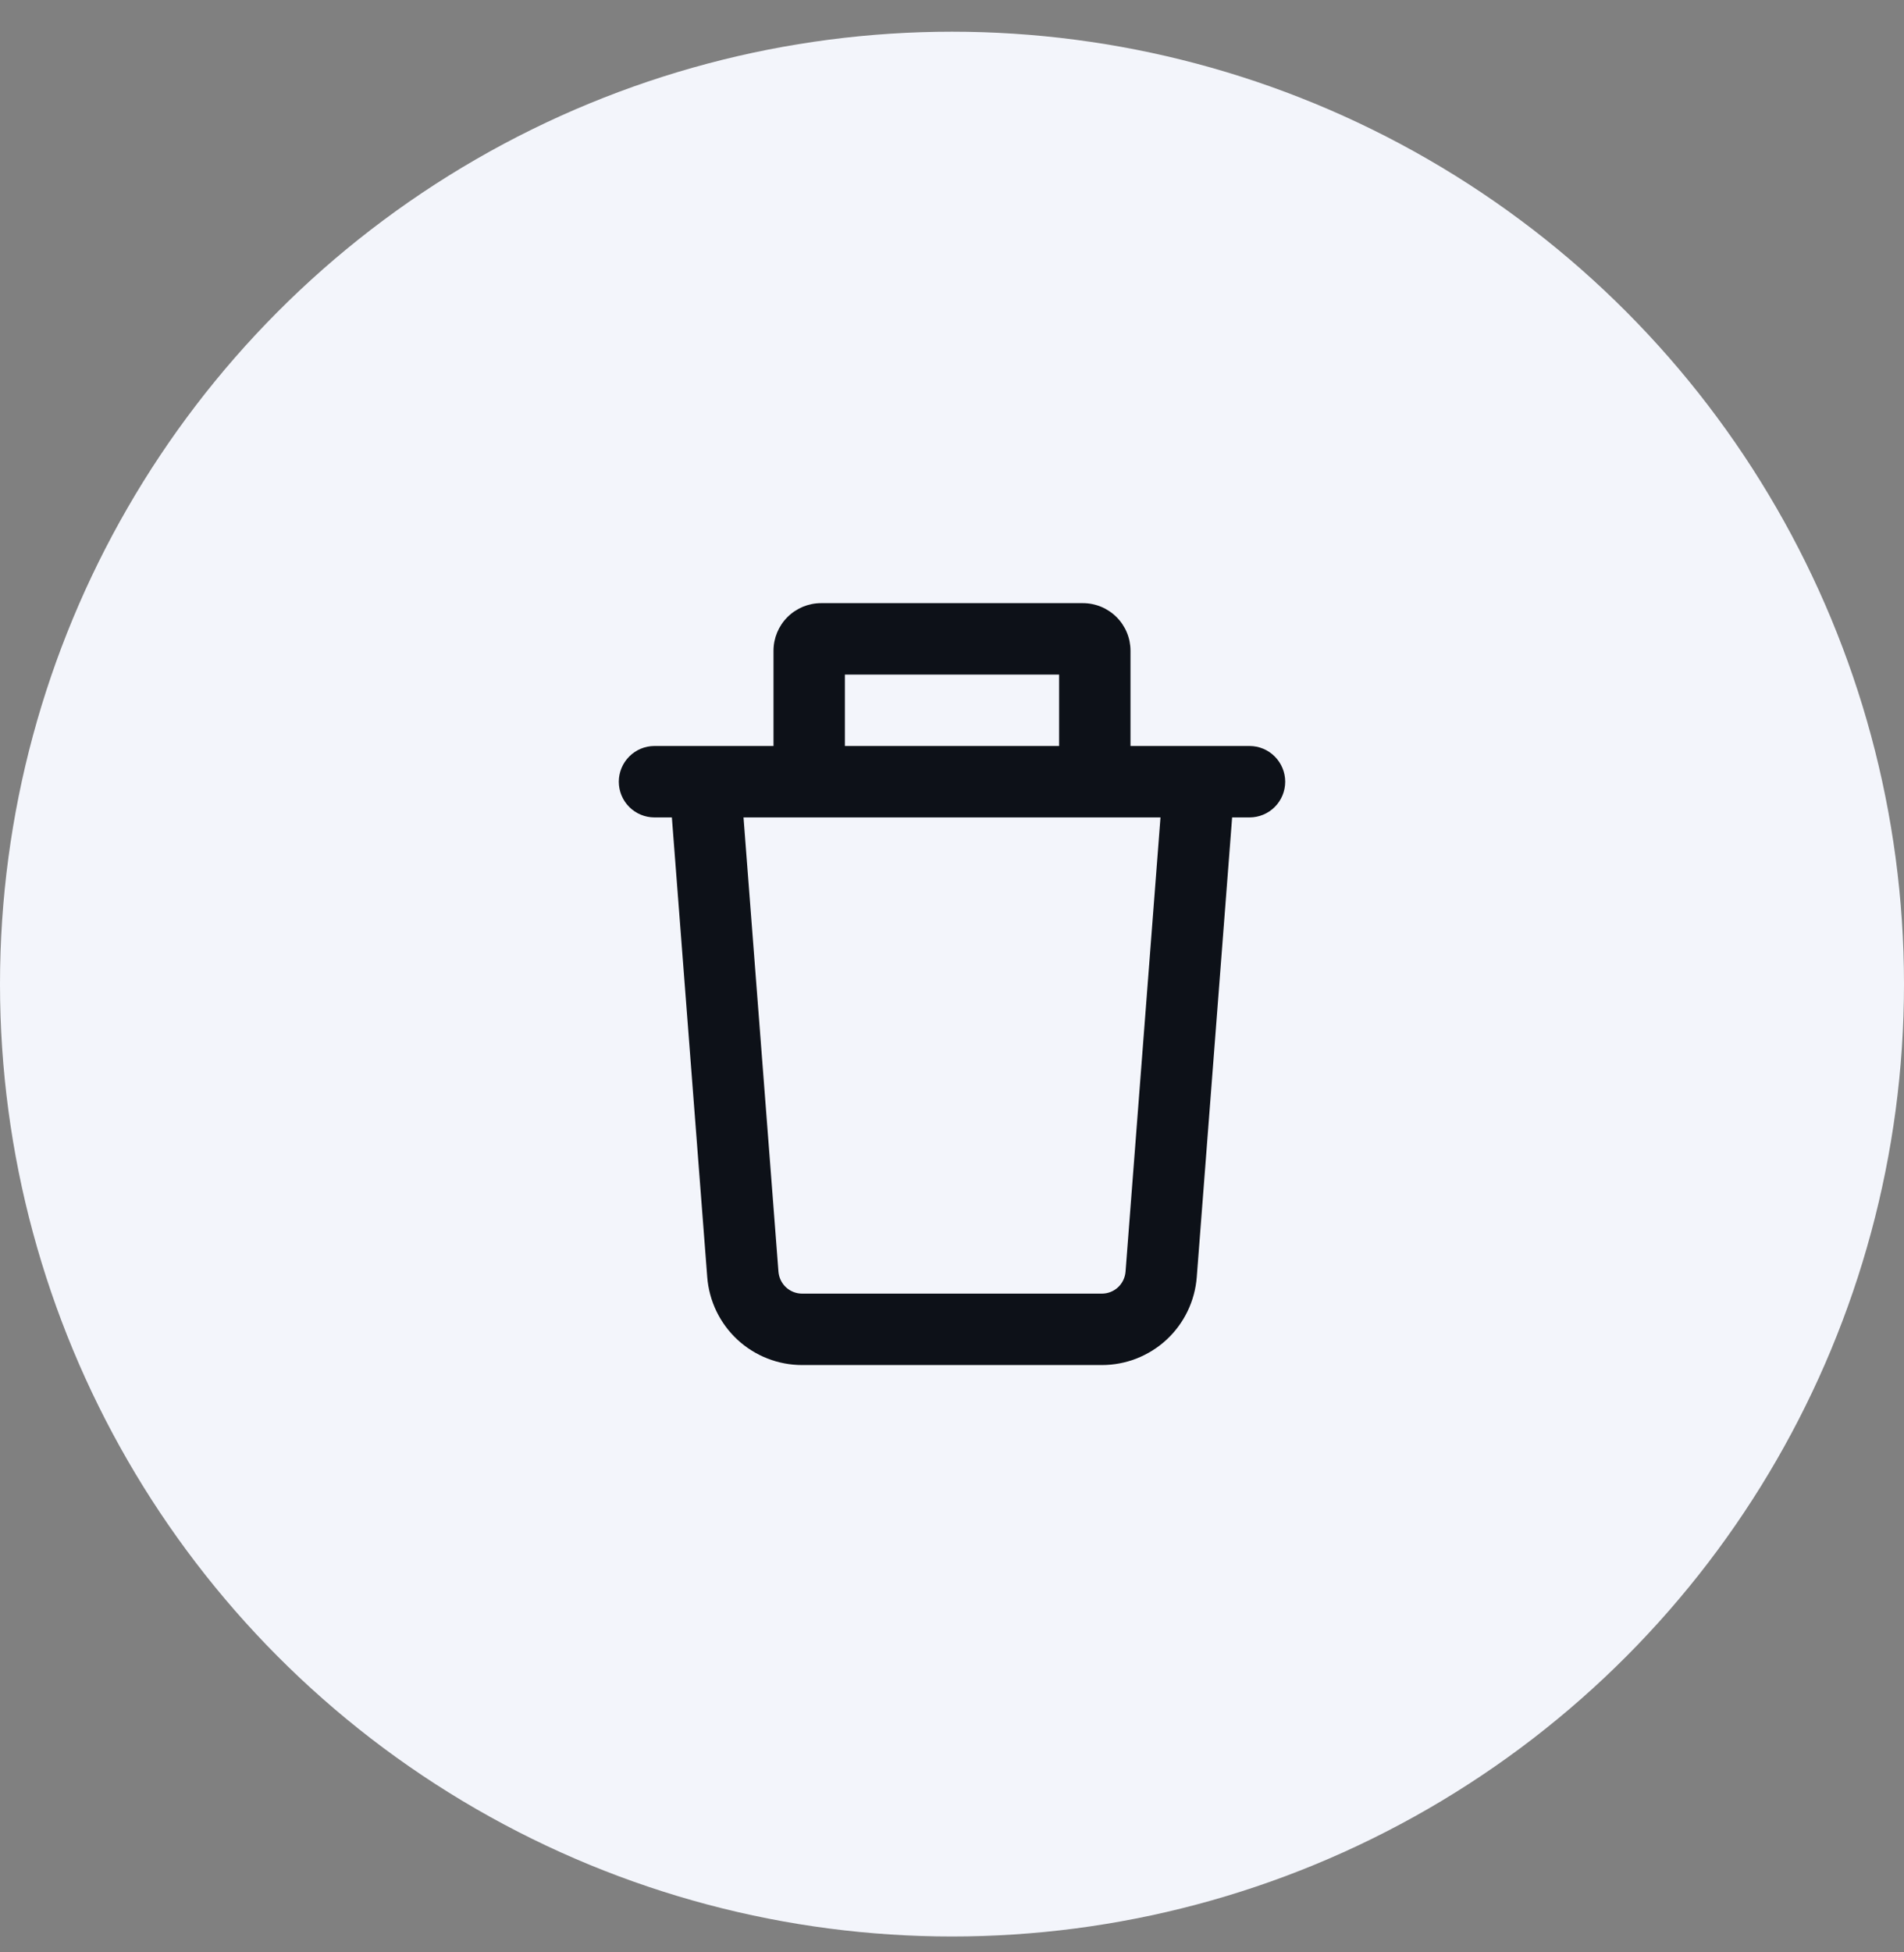
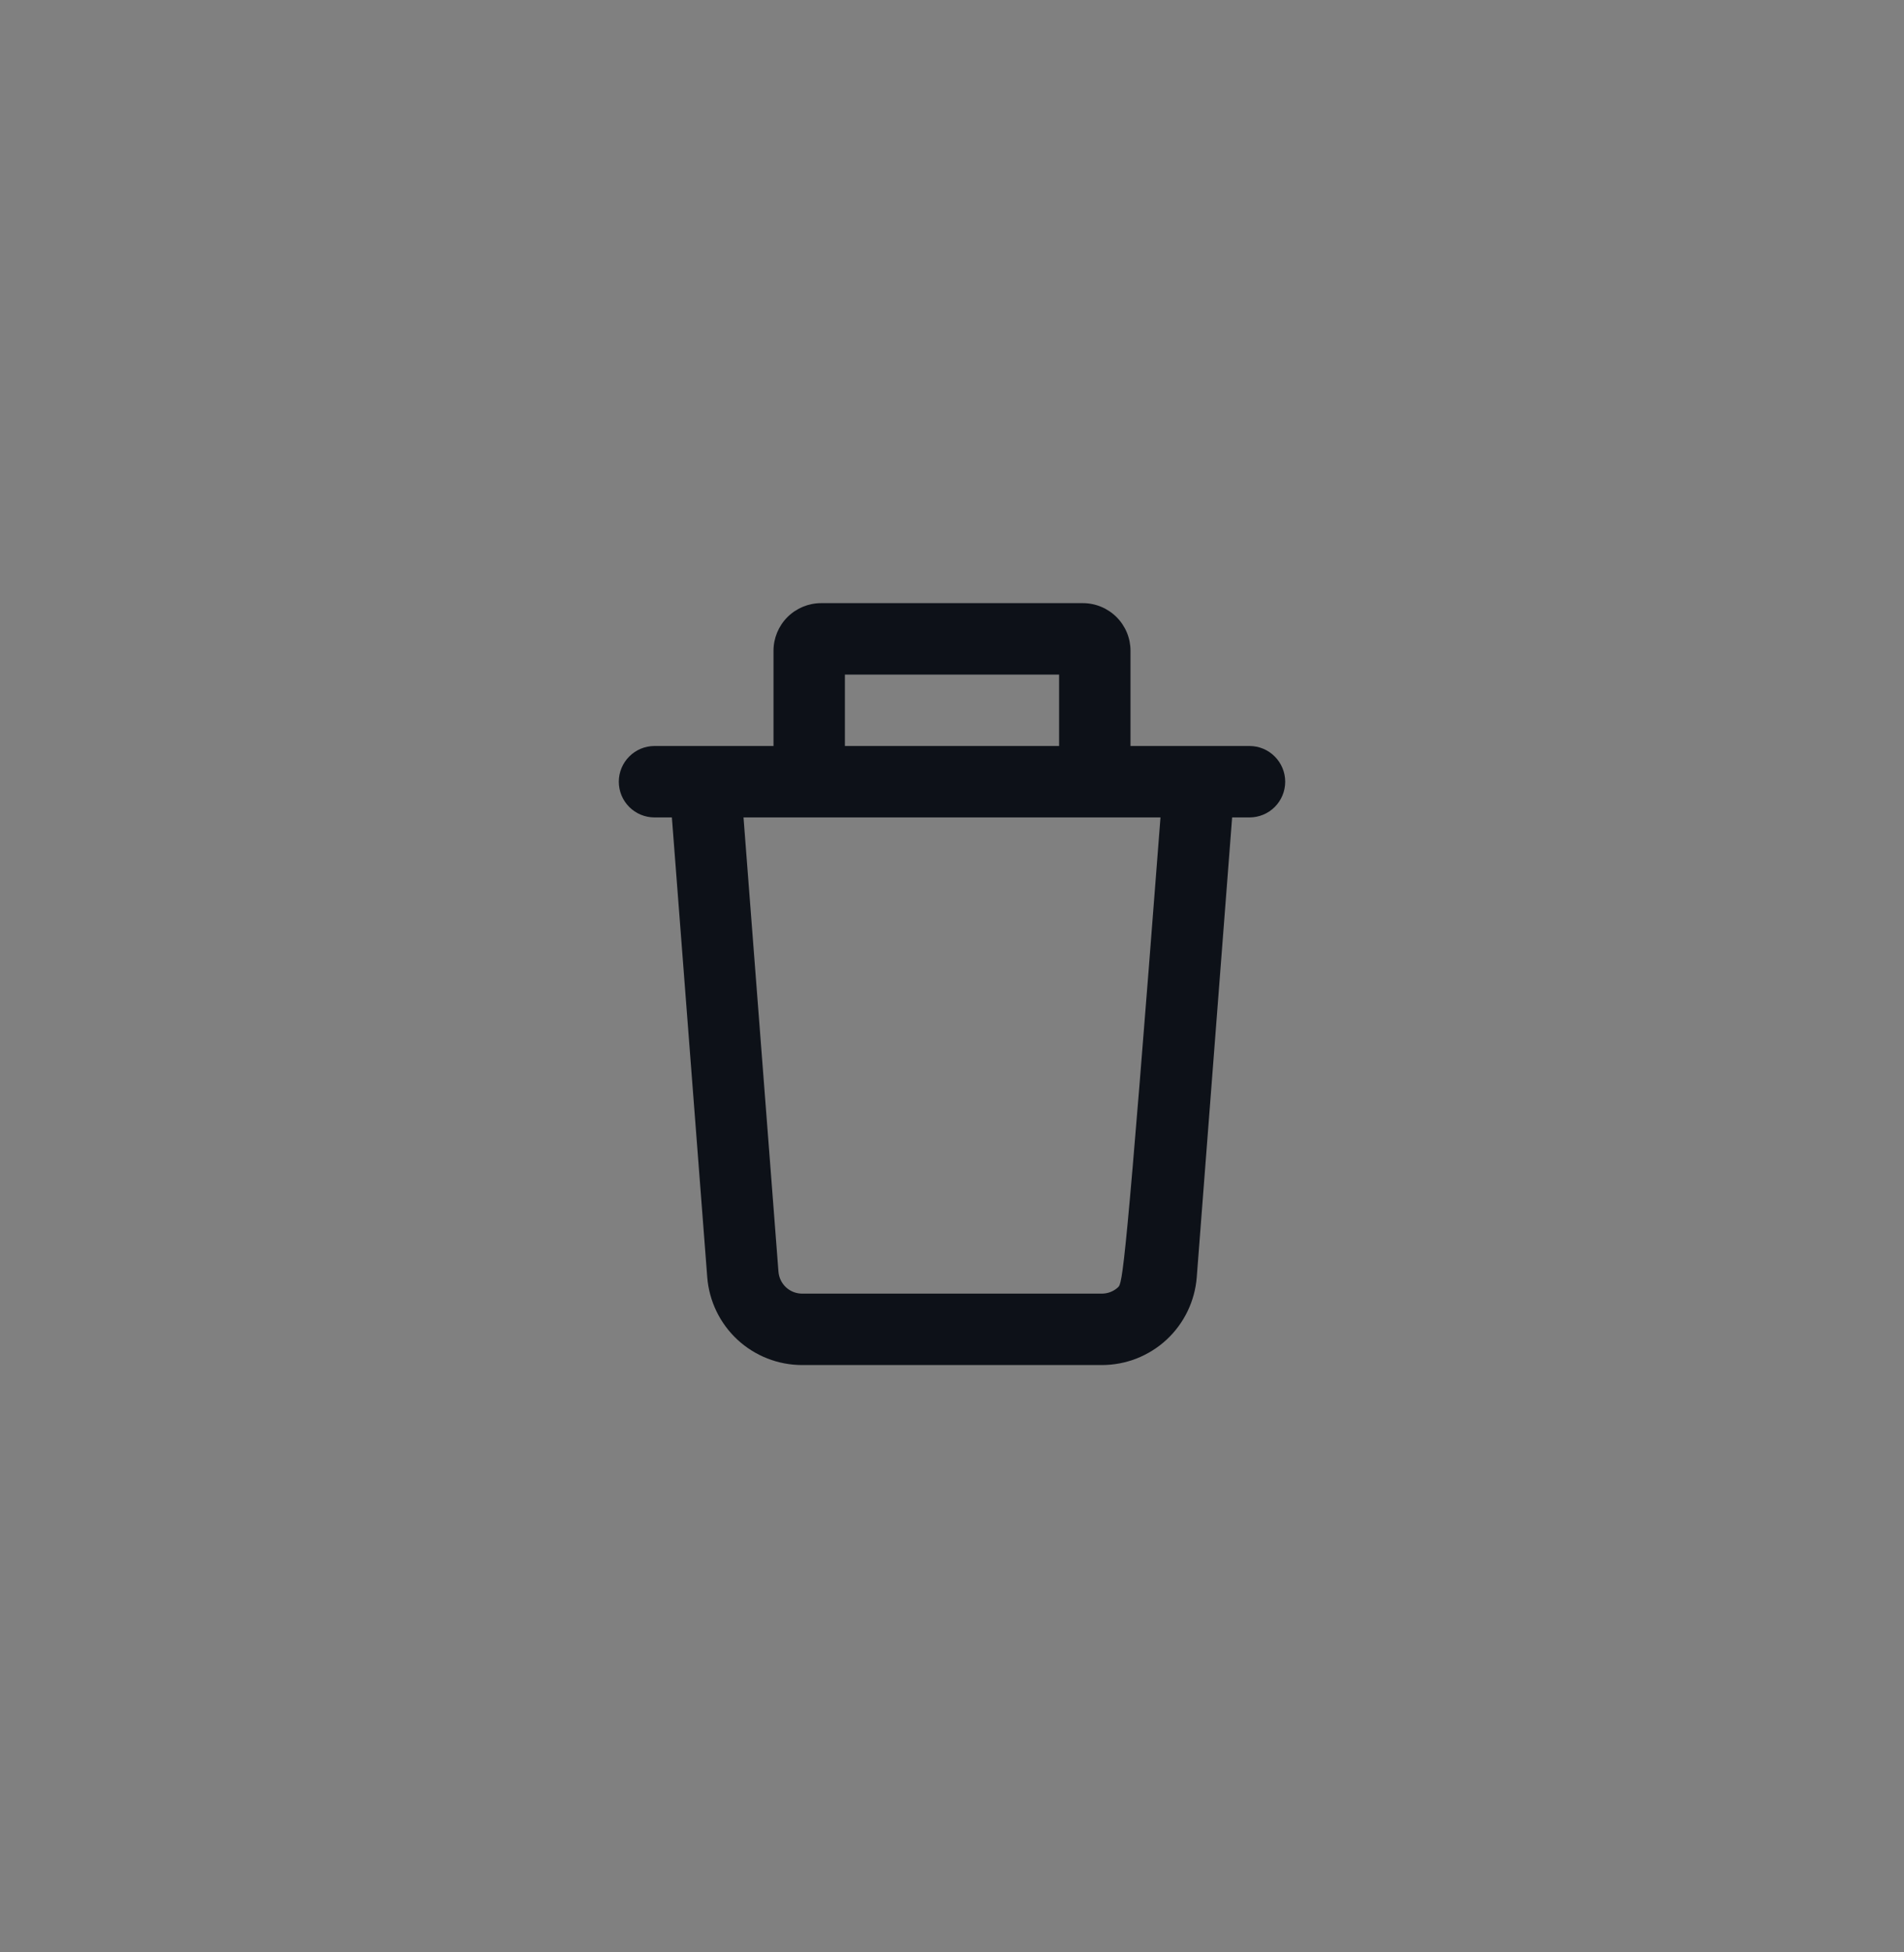
<svg xmlns="http://www.w3.org/2000/svg" width="40" height="41" viewBox="0 0 40 41" fill="none">
  <rect x="0" y="0" width="40" height="41" fill="#808080" stroke="none" />
-   <circle cx="20" cy="20.666" r="20" fill="#F3F5FB" />
-   <path fill-rule="evenodd" clip-rule="evenodd" d="M17.75 15.666V14.166H22.25V15.666H17.75ZM16.25 15.666V13.666C16.25 13.401 16.355 13.147 16.543 12.959C16.73 12.772 16.985 12.666 17.25 12.666H22.75C23.015 12.666 23.27 12.772 23.457 12.959C23.645 13.147 23.75 13.401 23.75 13.666V15.666H26.25C26.449 15.666 26.64 15.745 26.78 15.886C26.921 16.027 27 16.218 27 16.416C27 16.615 26.921 16.806 26.78 16.947C26.64 17.087 26.449 17.166 26.25 17.166H25.885L25.142 26.82C25.103 27.322 24.877 27.791 24.507 28.134C24.137 28.476 23.652 28.666 23.148 28.666H16.852C16.348 28.666 15.863 28.476 15.493 28.134C15.123 27.791 14.897 27.322 14.858 26.82L14.115 17.166H13.75C13.551 17.166 13.36 17.087 13.22 16.947C13.079 16.806 13 16.615 13 16.416C13 16.218 13.079 16.027 13.22 15.886C13.36 15.745 13.551 15.666 13.75 15.666H16.25ZM15.62 17.166H24.38L23.646 26.704C23.636 26.83 23.58 26.947 23.488 27.033C23.395 27.119 23.274 27.166 23.148 27.166H16.852C16.726 27.166 16.605 27.119 16.512 27.033C16.42 26.947 16.364 26.83 16.354 26.704L15.62 17.166Z" fill="#0D1118" />
+   <path fill-rule="evenodd" clip-rule="evenodd" d="M17.75 15.666V14.166H22.25V15.666H17.75ZM16.25 15.666V13.666C16.25 13.401 16.355 13.147 16.543 12.959C16.73 12.772 16.985 12.666 17.25 12.666H22.75C23.015 12.666 23.27 12.772 23.457 12.959C23.645 13.147 23.75 13.401 23.75 13.666V15.666H26.25C26.449 15.666 26.64 15.745 26.78 15.886C26.921 16.027 27 16.218 27 16.416C27 16.615 26.921 16.806 26.78 16.947C26.64 17.087 26.449 17.166 26.25 17.166H25.885L25.142 26.82C25.103 27.322 24.877 27.791 24.507 28.134C24.137 28.476 23.652 28.666 23.148 28.666H16.852C16.348 28.666 15.863 28.476 15.493 28.134C15.123 27.791 14.897 27.322 14.858 26.82L14.115 17.166H13.75C13.551 17.166 13.36 17.087 13.22 16.947C13.079 16.806 13 16.615 13 16.416C13 16.218 13.079 16.027 13.22 15.886C13.36 15.745 13.551 15.666 13.75 15.666H16.25ZM15.62 17.166H24.38C23.636 26.83 23.58 26.947 23.488 27.033C23.395 27.119 23.274 27.166 23.148 27.166H16.852C16.726 27.166 16.605 27.119 16.512 27.033C16.42 26.947 16.364 26.83 16.354 26.704L15.62 17.166Z" fill="#0D1118" />
</svg>